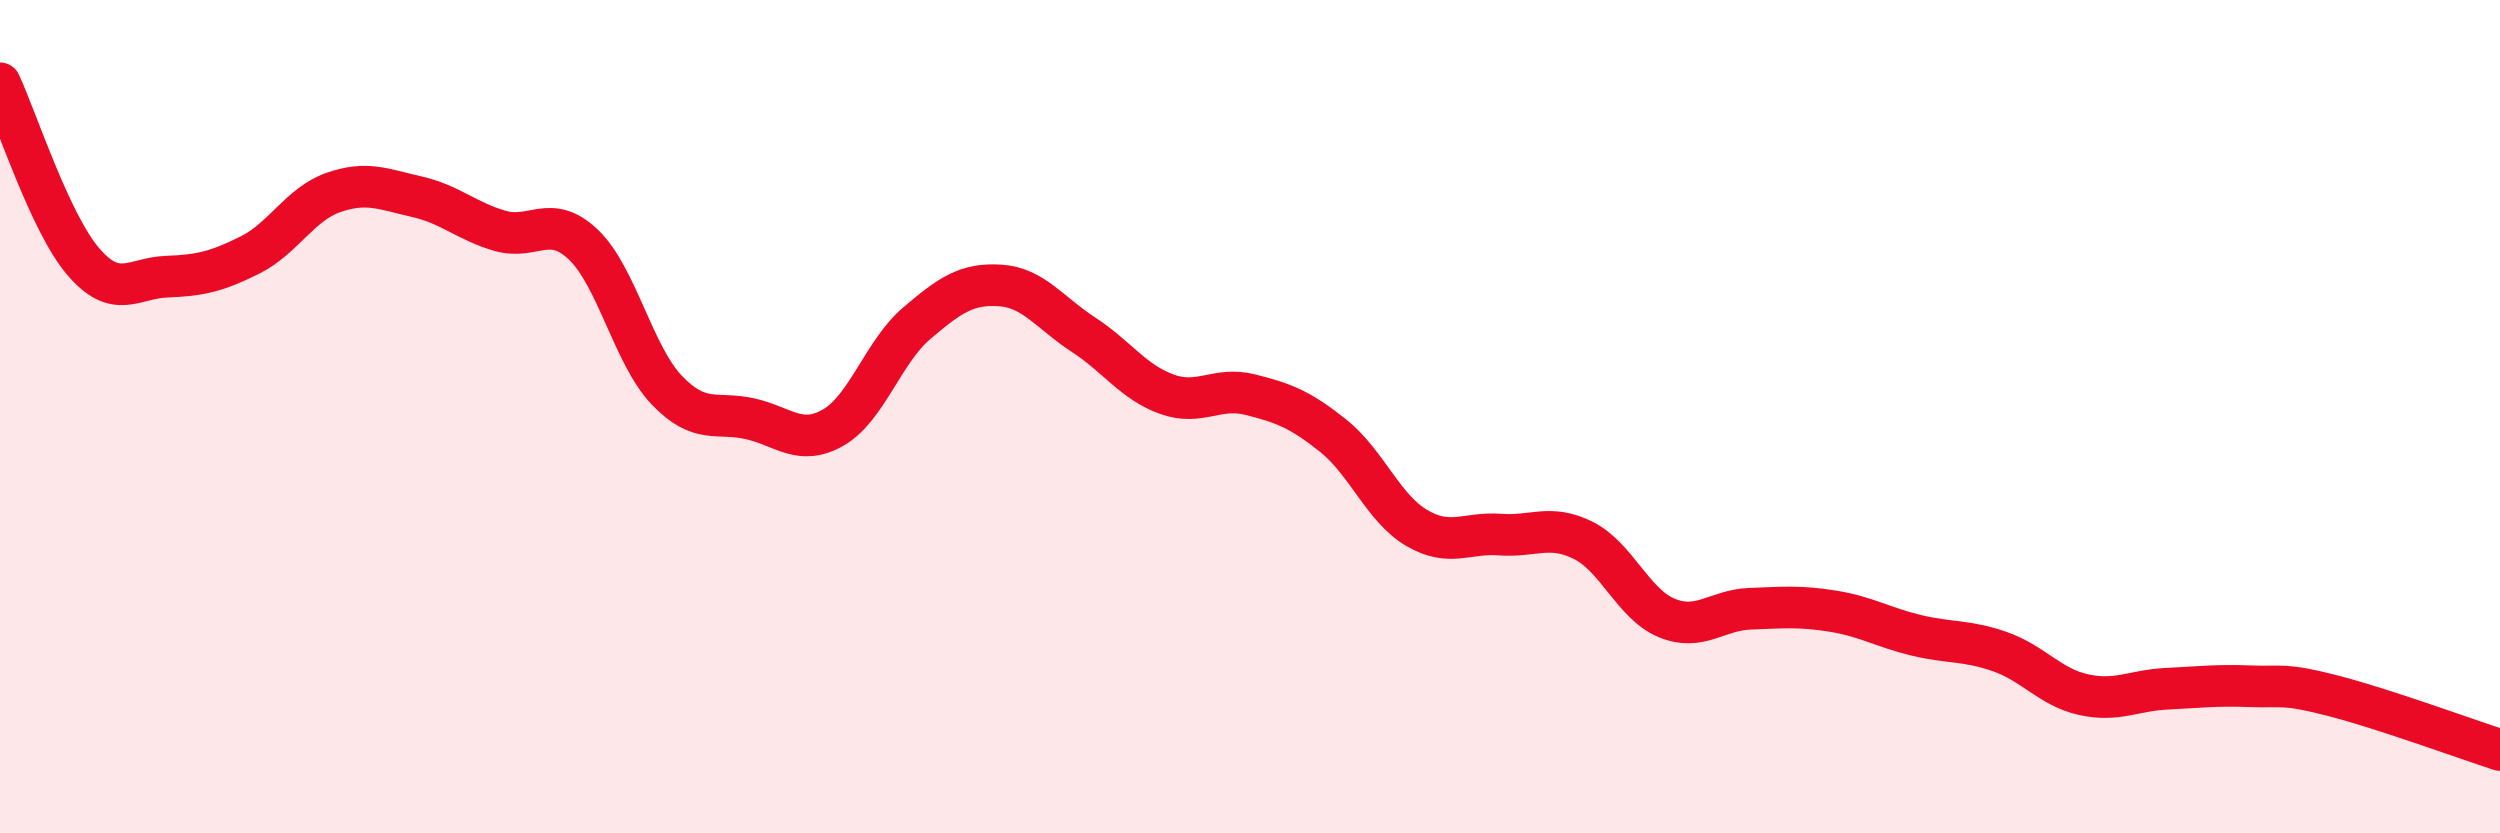
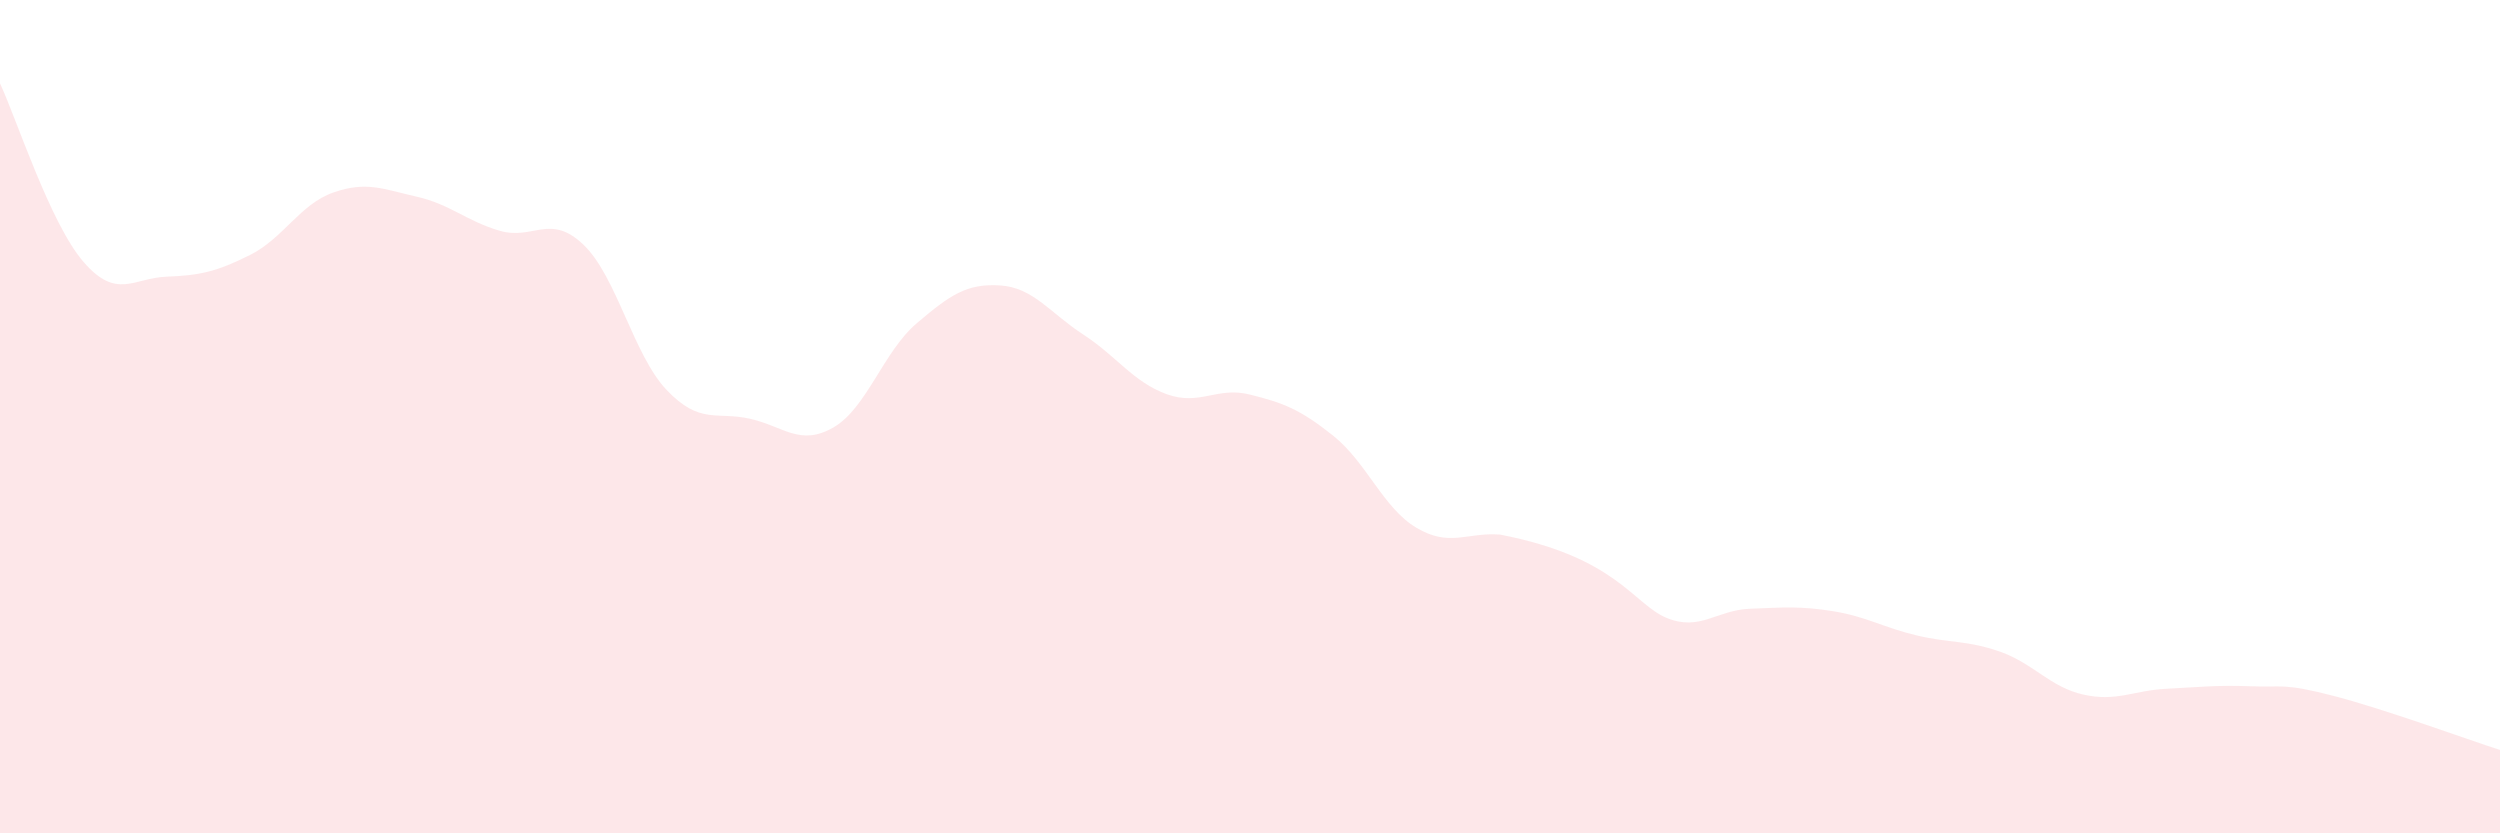
<svg xmlns="http://www.w3.org/2000/svg" width="60" height="20" viewBox="0 0 60 20">
-   <path d="M 0,2 C 0.4,2.86 1.2,5.35 2,6.28 C 2.8,7.21 3.2,6.67 4,6.64 C 4.8,6.61 5.2,6.52 6,6.12 C 6.8,5.72 7.2,4.9 8,4.62 C 8.8,4.34 9.2,4.54 10,4.72 C 10.8,4.9 11.2,5.31 12,5.54 C 12.8,5.77 13.2,5.11 14,5.87 C 14.8,6.63 15.2,8.52 16,9.36 C 16.8,10.2 17.2,9.87 18,10.05 C 18.8,10.23 19.2,10.72 20,10.26 C 20.8,9.8 21.2,8.44 22,7.76 C 22.8,7.08 23.2,6.8 24,6.85 C 24.8,6.9 25.2,7.51 26,8.03 C 26.8,8.55 27.2,9.17 28,9.46 C 28.8,9.75 29.2,9.27 30,9.47 C 30.8,9.67 31.2,9.82 32,10.46 C 32.8,11.1 33.2,12.2 34,12.67 C 34.8,13.14 35.2,12.77 36,12.83 C 36.8,12.89 37.2,12.57 38,12.97 C 38.8,13.37 39.2,14.5 40,14.83 C 40.8,15.16 41.2,14.64 42,14.61 C 42.8,14.58 43.2,14.54 44,14.67 C 44.8,14.8 45.2,15.06 46,15.25 C 46.8,15.44 47.2,15.36 48,15.64 C 48.8,15.92 49.2,16.49 50,16.67 C 50.8,16.85 51.2,16.57 52,16.53 C 52.8,16.49 53.2,16.44 54,16.47 C 54.8,16.5 54.8,16.39 56,16.7 C 57.2,17.01 59.2,17.74 60,18L60 20L0 20Z" fill="#EB0A25" opacity="0.1" stroke-linecap="round" stroke-linejoin="round" />
-   <path d="M 0,2 C 0.4,2.86 1.2,5.35 2,6.28 C 2.8,7.21 3.2,6.67 4,6.64 C 4.8,6.61 5.2,6.52 6,6.12 C 6.8,5.72 7.2,4.9 8,4.62 C 8.8,4.34 9.2,4.54 10,4.72 C 10.8,4.9 11.2,5.31 12,5.54 C 12.8,5.77 13.2,5.11 14,5.87 C 14.8,6.63 15.2,8.52 16,9.36 C 16.8,10.2 17.2,9.87 18,10.05 C 18.8,10.23 19.2,10.72 20,10.26 C 20.8,9.8 21.2,8.44 22,7.76 C 22.8,7.08 23.2,6.8 24,6.85 C 24.8,6.9 25.2,7.51 26,8.03 C 26.8,8.55 27.2,9.17 28,9.46 C 28.8,9.75 29.2,9.27 30,9.47 C 30.8,9.67 31.2,9.82 32,10.46 C 32.8,11.1 33.2,12.2 34,12.67 C 34.8,13.14 35.2,12.77 36,12.83 C 36.8,12.89 37.2,12.57 38,12.97 C 38.8,13.37 39.2,14.5 40,14.83 C 40.8,15.16 41.2,14.64 42,14.61 C 42.8,14.58 43.2,14.54 44,14.67 C 44.8,14.8 45.2,15.06 46,15.25 C 46.8,15.44 47.2,15.36 48,15.64 C 48.8,15.92 49.2,16.49 50,16.67 C 50.8,16.85 51.2,16.57 52,16.53 C 52.8,16.49 53.2,16.44 54,16.47 C 54.8,16.5 54.8,16.39 56,16.7 C 57.2,17.01 59.2,17.74 60,18" stroke="#EB0A25" stroke-width="1" fill="none" stroke-linecap="round" stroke-linejoin="round" />
+   <path d="M 0,2 C 0.4,2.86 1.2,5.35 2,6.28 C 2.8,7.21 3.2,6.67 4,6.64 C 4.8,6.61 5.2,6.52 6,6.12 C 6.8,5.72 7.2,4.9 8,4.62 C 8.8,4.34 9.2,4.54 10,4.72 C 10.8,4.9 11.2,5.31 12,5.54 C 12.8,5.77 13.2,5.11 14,5.87 C 14.8,6.63 15.2,8.52 16,9.36 C 16.8,10.2 17.2,9.87 18,10.05 C 18.8,10.23 19.2,10.72 20,10.26 C 20.8,9.8 21.2,8.44 22,7.76 C 22.8,7.08 23.2,6.8 24,6.85 C 24.8,6.9 25.2,7.51 26,8.03 C 26.8,8.55 27.2,9.17 28,9.46 C 28.8,9.75 29.2,9.27 30,9.47 C 30.8,9.67 31.2,9.82 32,10.46 C 32.8,11.1 33.2,12.2 34,12.67 C 34.8,13.14 35.2,12.77 36,12.83 C 38.8,13.37 39.2,14.5 40,14.83 C 40.8,15.16 41.2,14.64 42,14.61 C 42.8,14.58 43.2,14.54 44,14.67 C 44.8,14.8 45.2,15.06 46,15.25 C 46.8,15.44 47.2,15.36 48,15.64 C 48.8,15.92 49.2,16.49 50,16.67 C 50.8,16.85 51.2,16.57 52,16.53 C 52.8,16.49 53.2,16.44 54,16.47 C 54.8,16.5 54.8,16.39 56,16.7 C 57.2,17.01 59.2,17.74 60,18L60 20L0 20Z" fill="#EB0A25" opacity="0.1" stroke-linecap="round" stroke-linejoin="round" />
</svg>